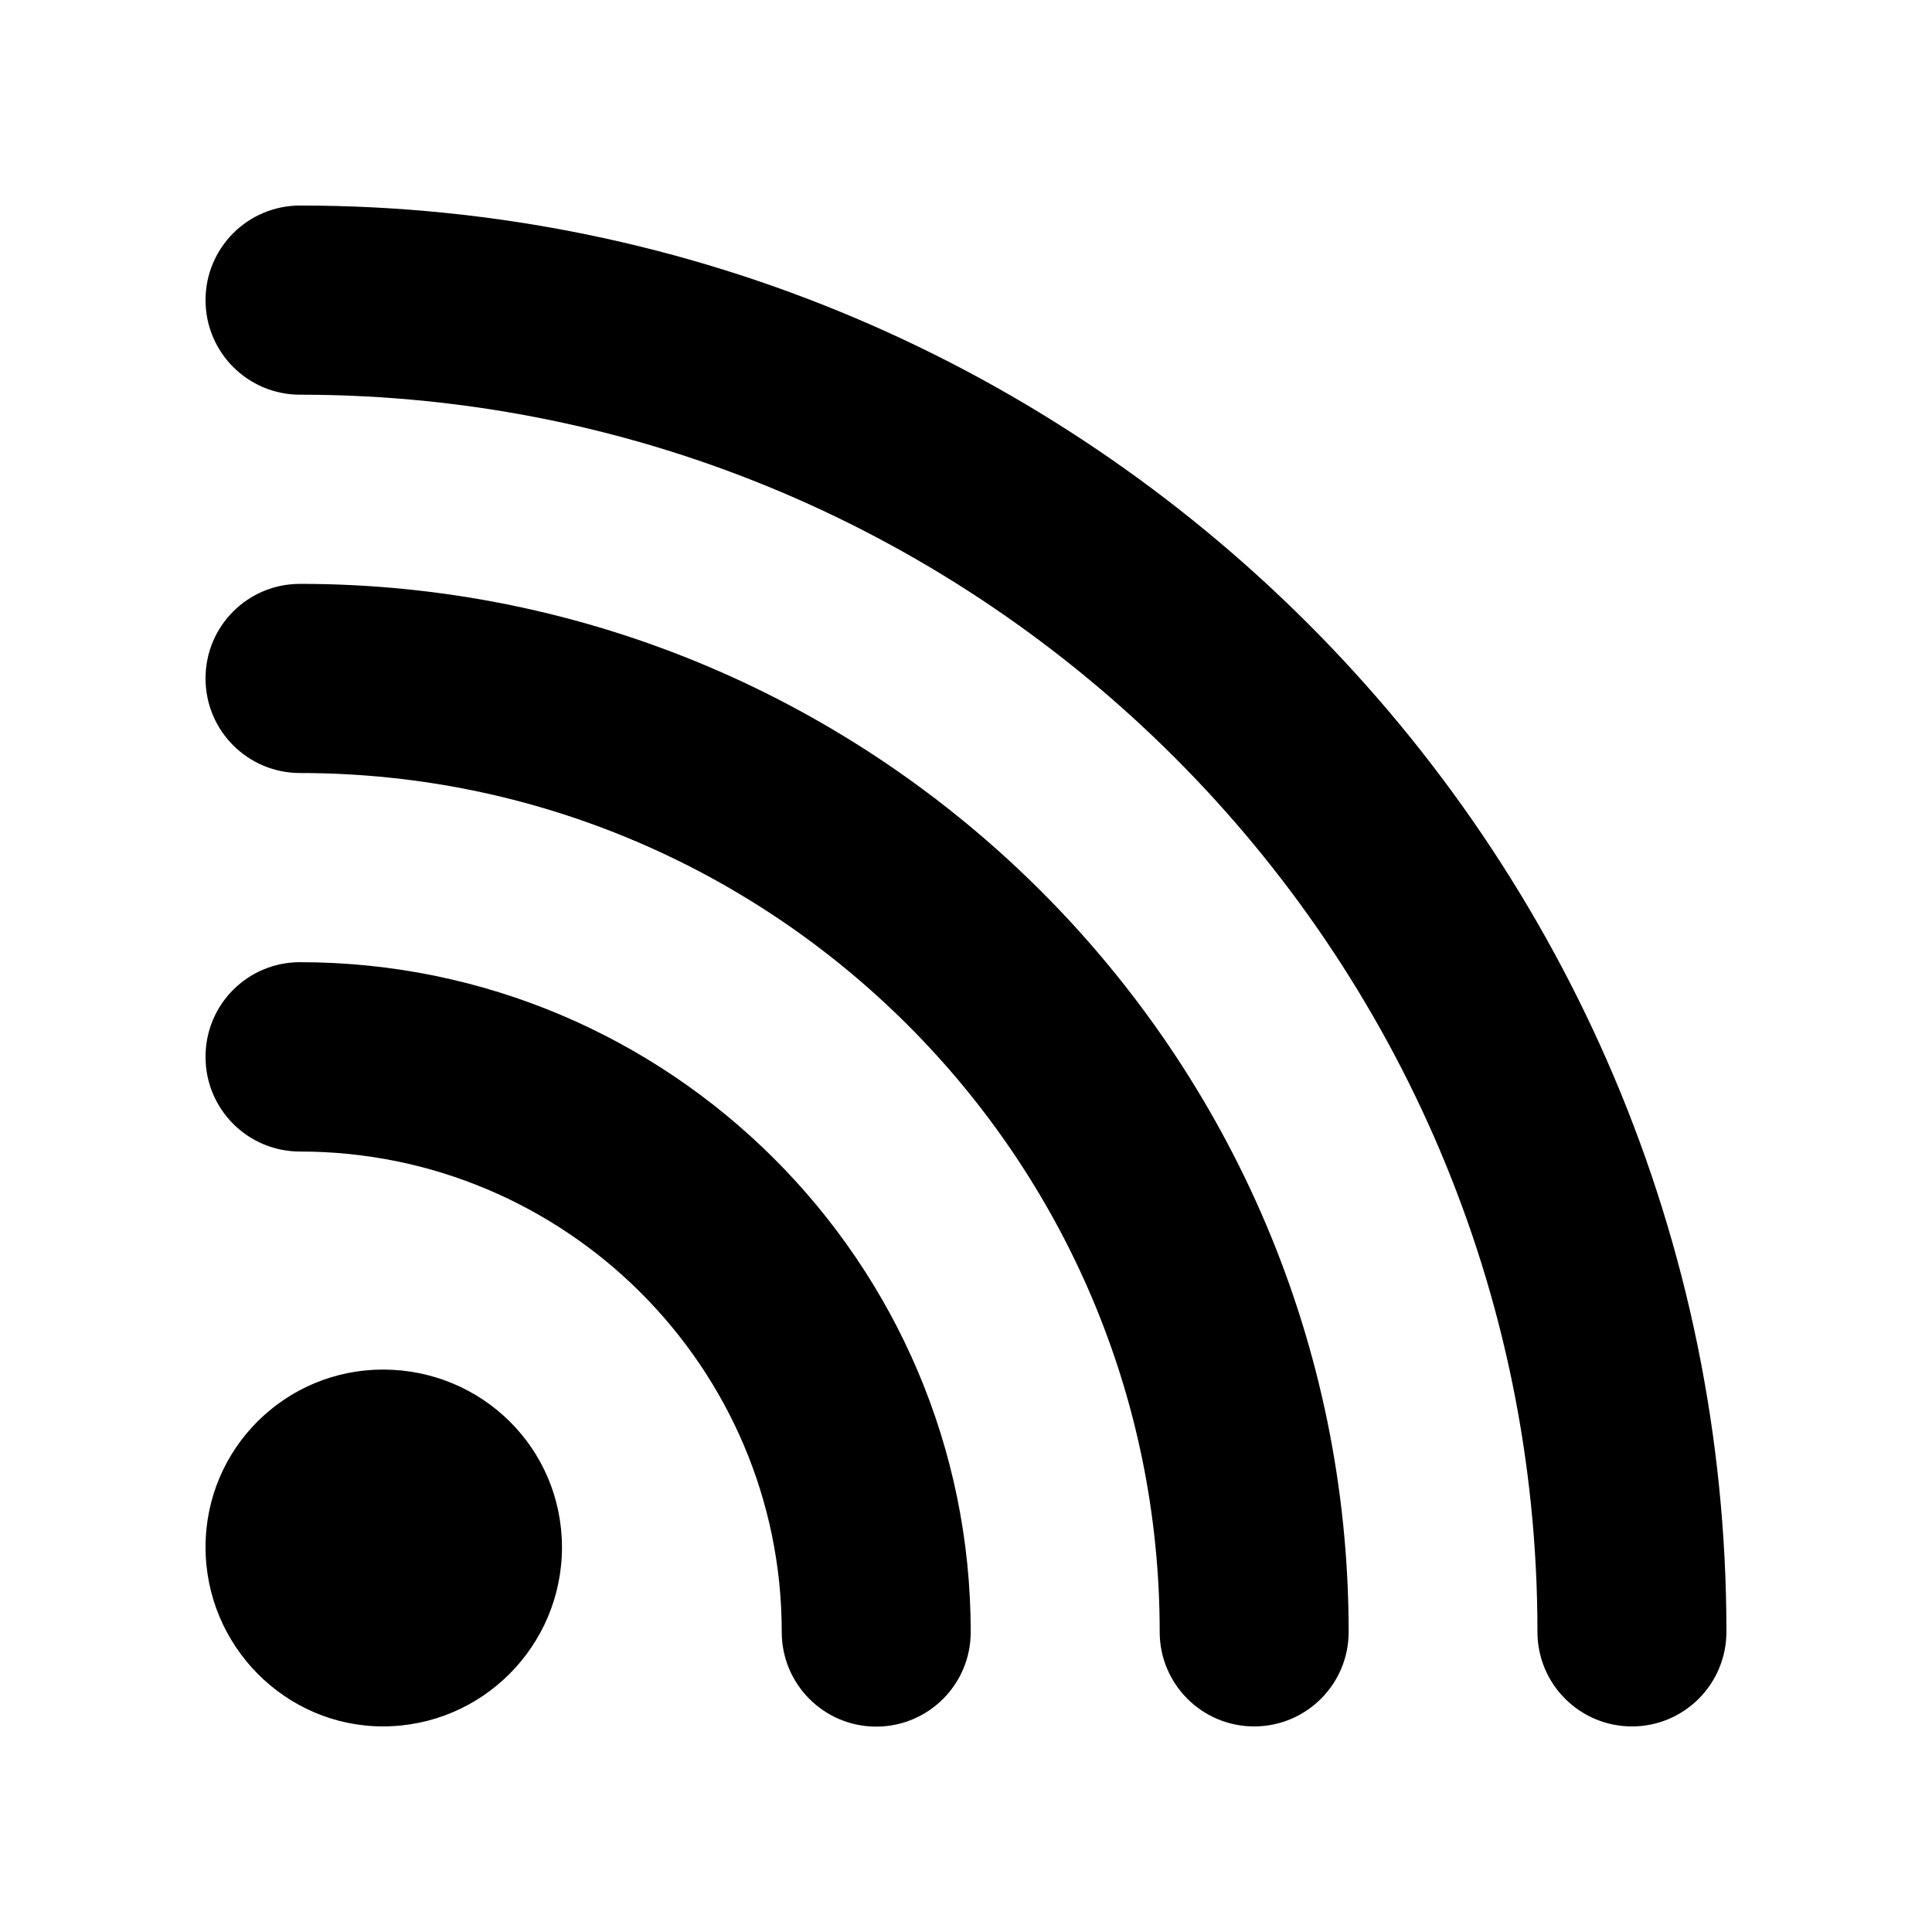
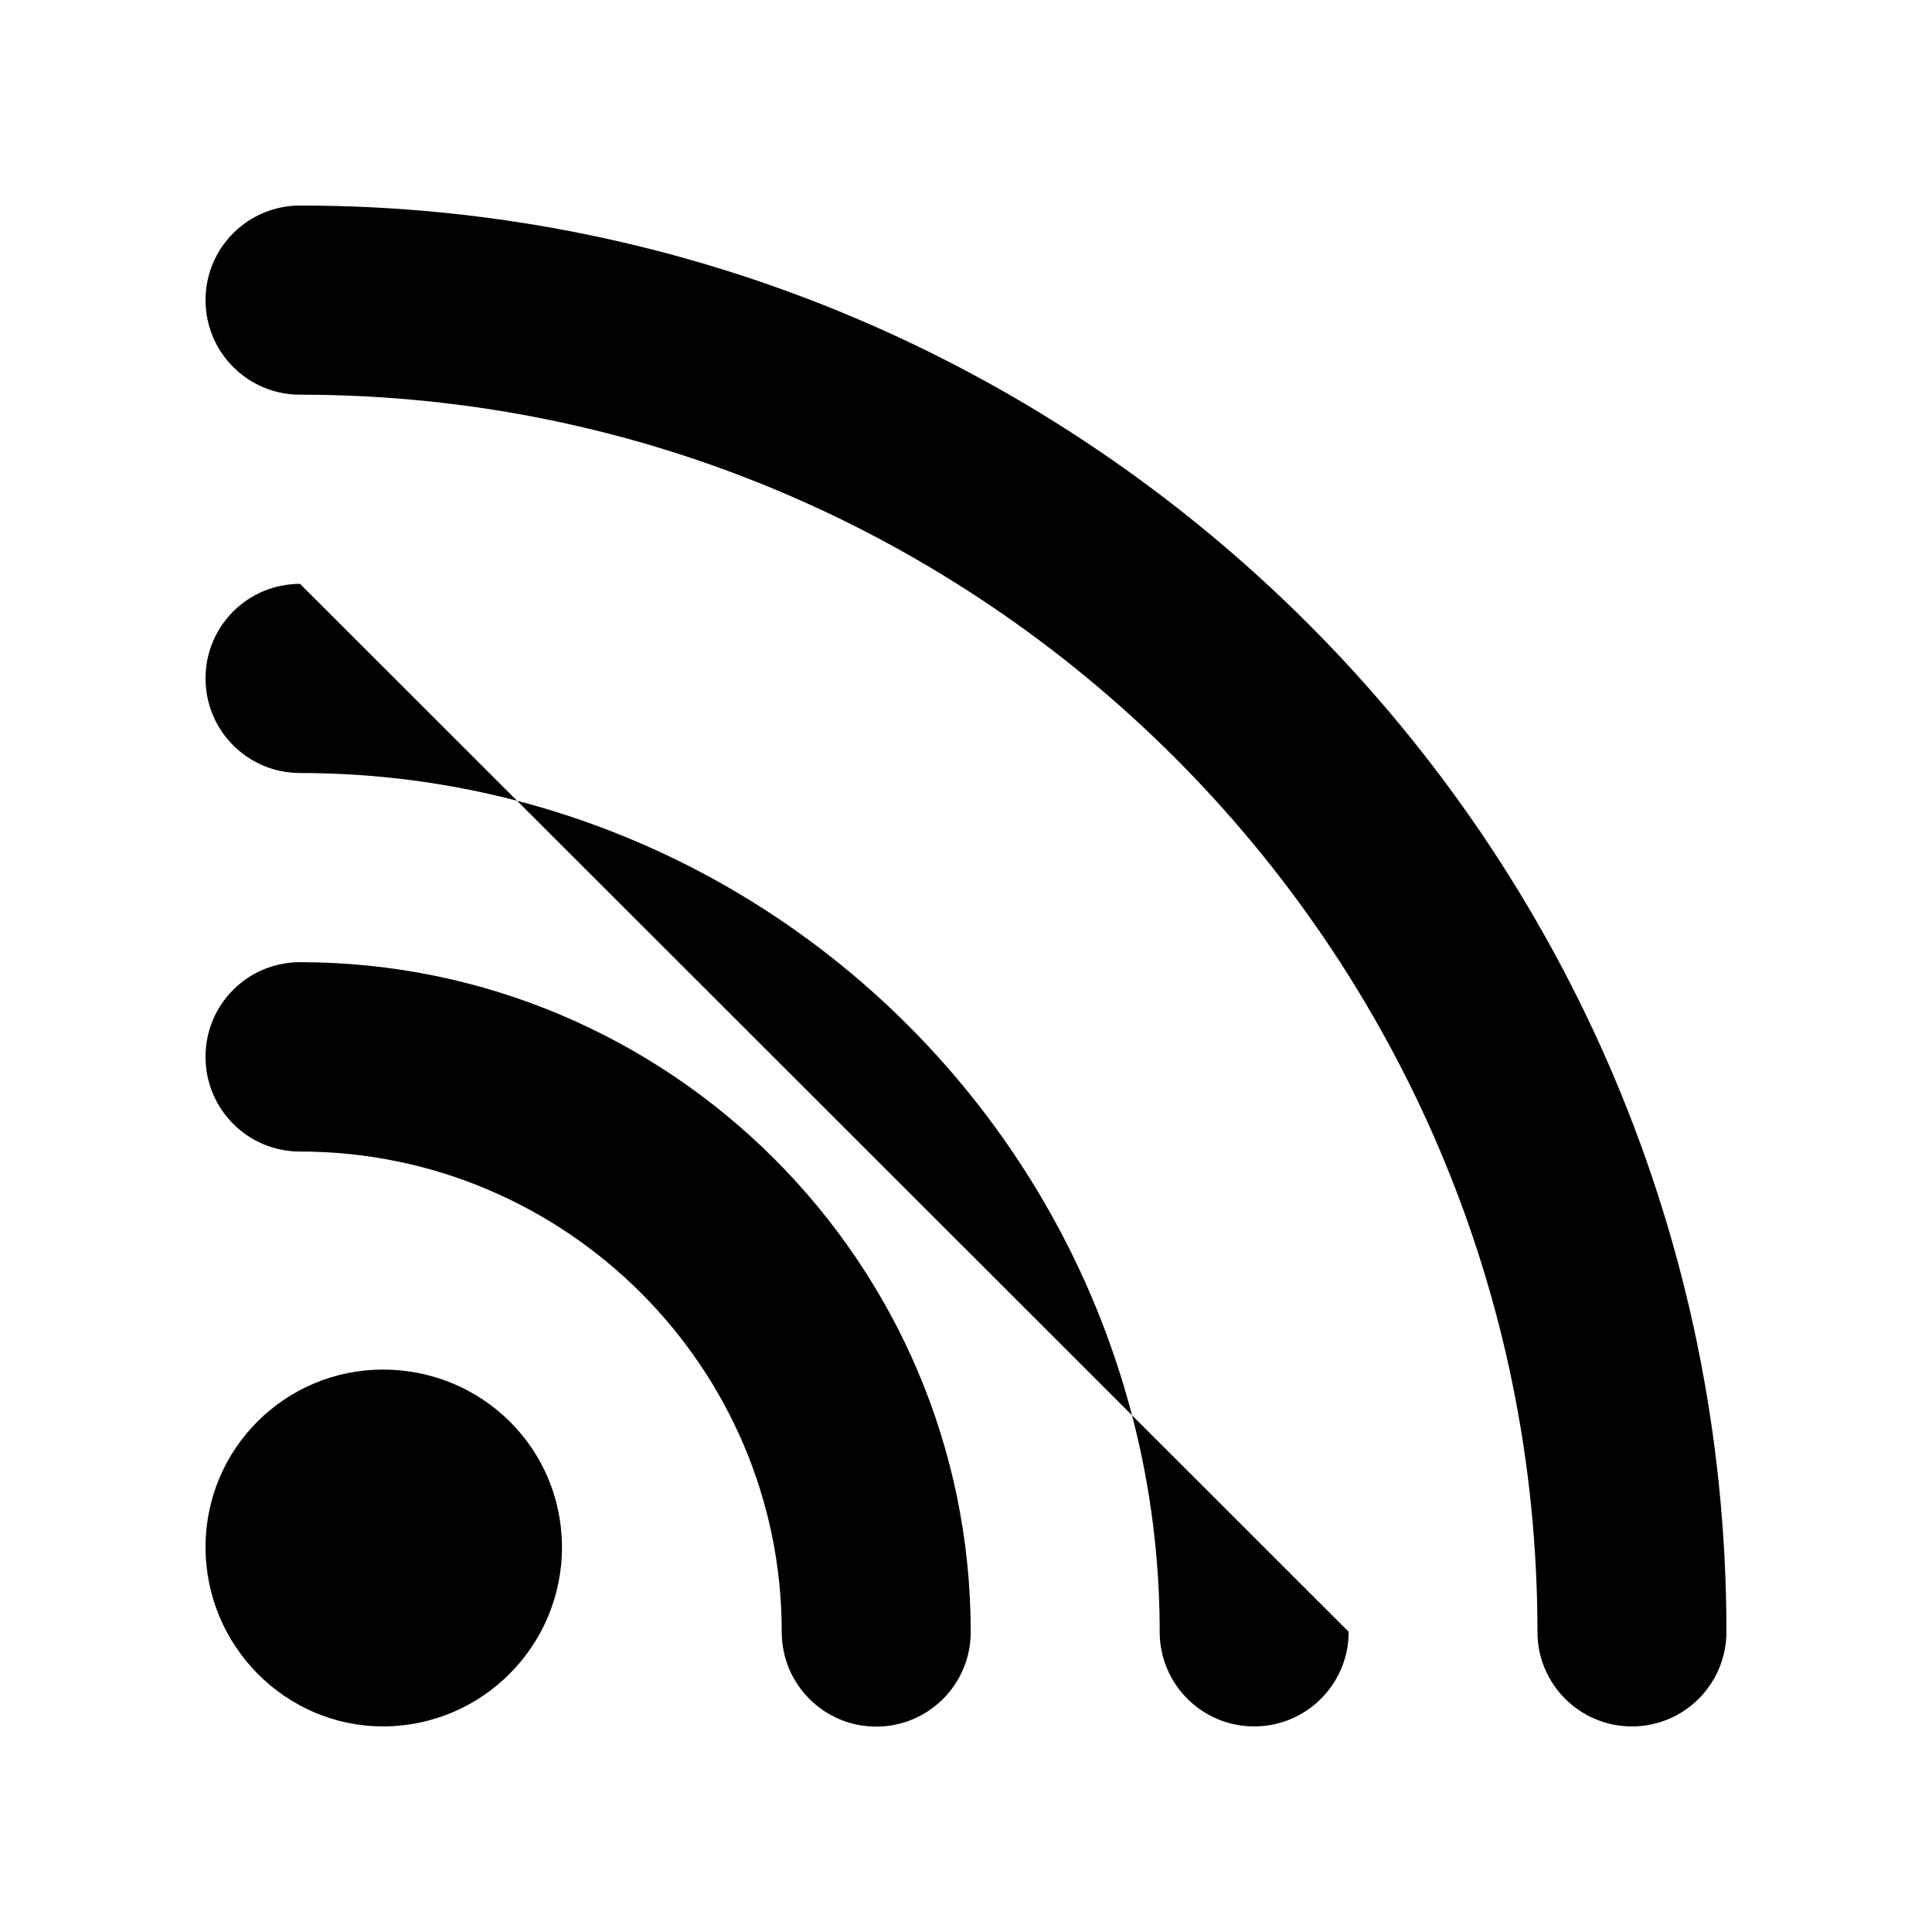
<svg xmlns="http://www.w3.org/2000/svg" fill="#000000" width="800px" height="800px" version="1.1" viewBox="144 144 512 512">
-   <path d="m601.52 576.43c0 13.855-11.184 25.09-25.039 25.09-13.805 0-25.039-11.184-25.039-25.039v-0.051c0-180.77-147.11-327.83-327.93-327.83-13.805 0-25.039-11.184-25.039-25.039v-0.051c0-13.805 11.184-25.039 25.039-25.039 208.43 0 378.01 169.58 378.01 377.96zm-378.01-277.7c-13.855 0-25.039 11.184-25.039 25.039v0.051c0 13.805 11.184 25.039 25.039 25.039 125.6 0 227.82 102.12 227.82 227.57v0.051c0 13.805 11.184 25.039 25.039 25.039 13.805 0 25.039-11.184 25.039-25.039v-0.051c-0.055-153.11-124.7-277.7-277.9-277.7zm0 100.26c-13.855 0-25.039 11.184-25.039 25.039v0.102c0 13.805 11.184 25.039 25.039 25.039 70.383 0 127.66 57.133 127.66 127.31v0.051c0 13.805 11.184 25.039 25.039 25.039 13.805 0 25.039-11.184 25.039-25.039v-0.051c0-97.891-79.754-177.49-177.74-177.49zm21.965 107.96c-25.746 0-47.004 20.809-47.004 47.055 0 26.25 21.262 47.508 47.004 47.508 26.199 0 47.457-21.262 47.457-47.508-0.051-26.246-21.258-47.055-47.457-47.055z" />
+   <path d="m601.52 576.43c0 13.855-11.184 25.09-25.039 25.09-13.805 0-25.039-11.184-25.039-25.039v-0.051c0-180.77-147.11-327.83-327.93-327.83-13.805 0-25.039-11.184-25.039-25.039v-0.051c0-13.805 11.184-25.039 25.039-25.039 208.43 0 378.01 169.58 378.01 377.96zm-378.01-277.7c-13.855 0-25.039 11.184-25.039 25.039v0.051c0 13.805 11.184 25.039 25.039 25.039 125.6 0 227.82 102.12 227.82 227.57v0.051c0 13.805 11.184 25.039 25.039 25.039 13.805 0 25.039-11.184 25.039-25.039v-0.051zm0 100.26c-13.855 0-25.039 11.184-25.039 25.039v0.102c0 13.805 11.184 25.039 25.039 25.039 70.383 0 127.66 57.133 127.66 127.31v0.051c0 13.805 11.184 25.039 25.039 25.039 13.805 0 25.039-11.184 25.039-25.039v-0.051c0-97.891-79.754-177.49-177.74-177.49zm21.965 107.96c-25.746 0-47.004 20.809-47.004 47.055 0 26.25 21.262 47.508 47.004 47.508 26.199 0 47.457-21.262 47.457-47.508-0.051-26.246-21.258-47.055-47.457-47.055z" />
</svg>